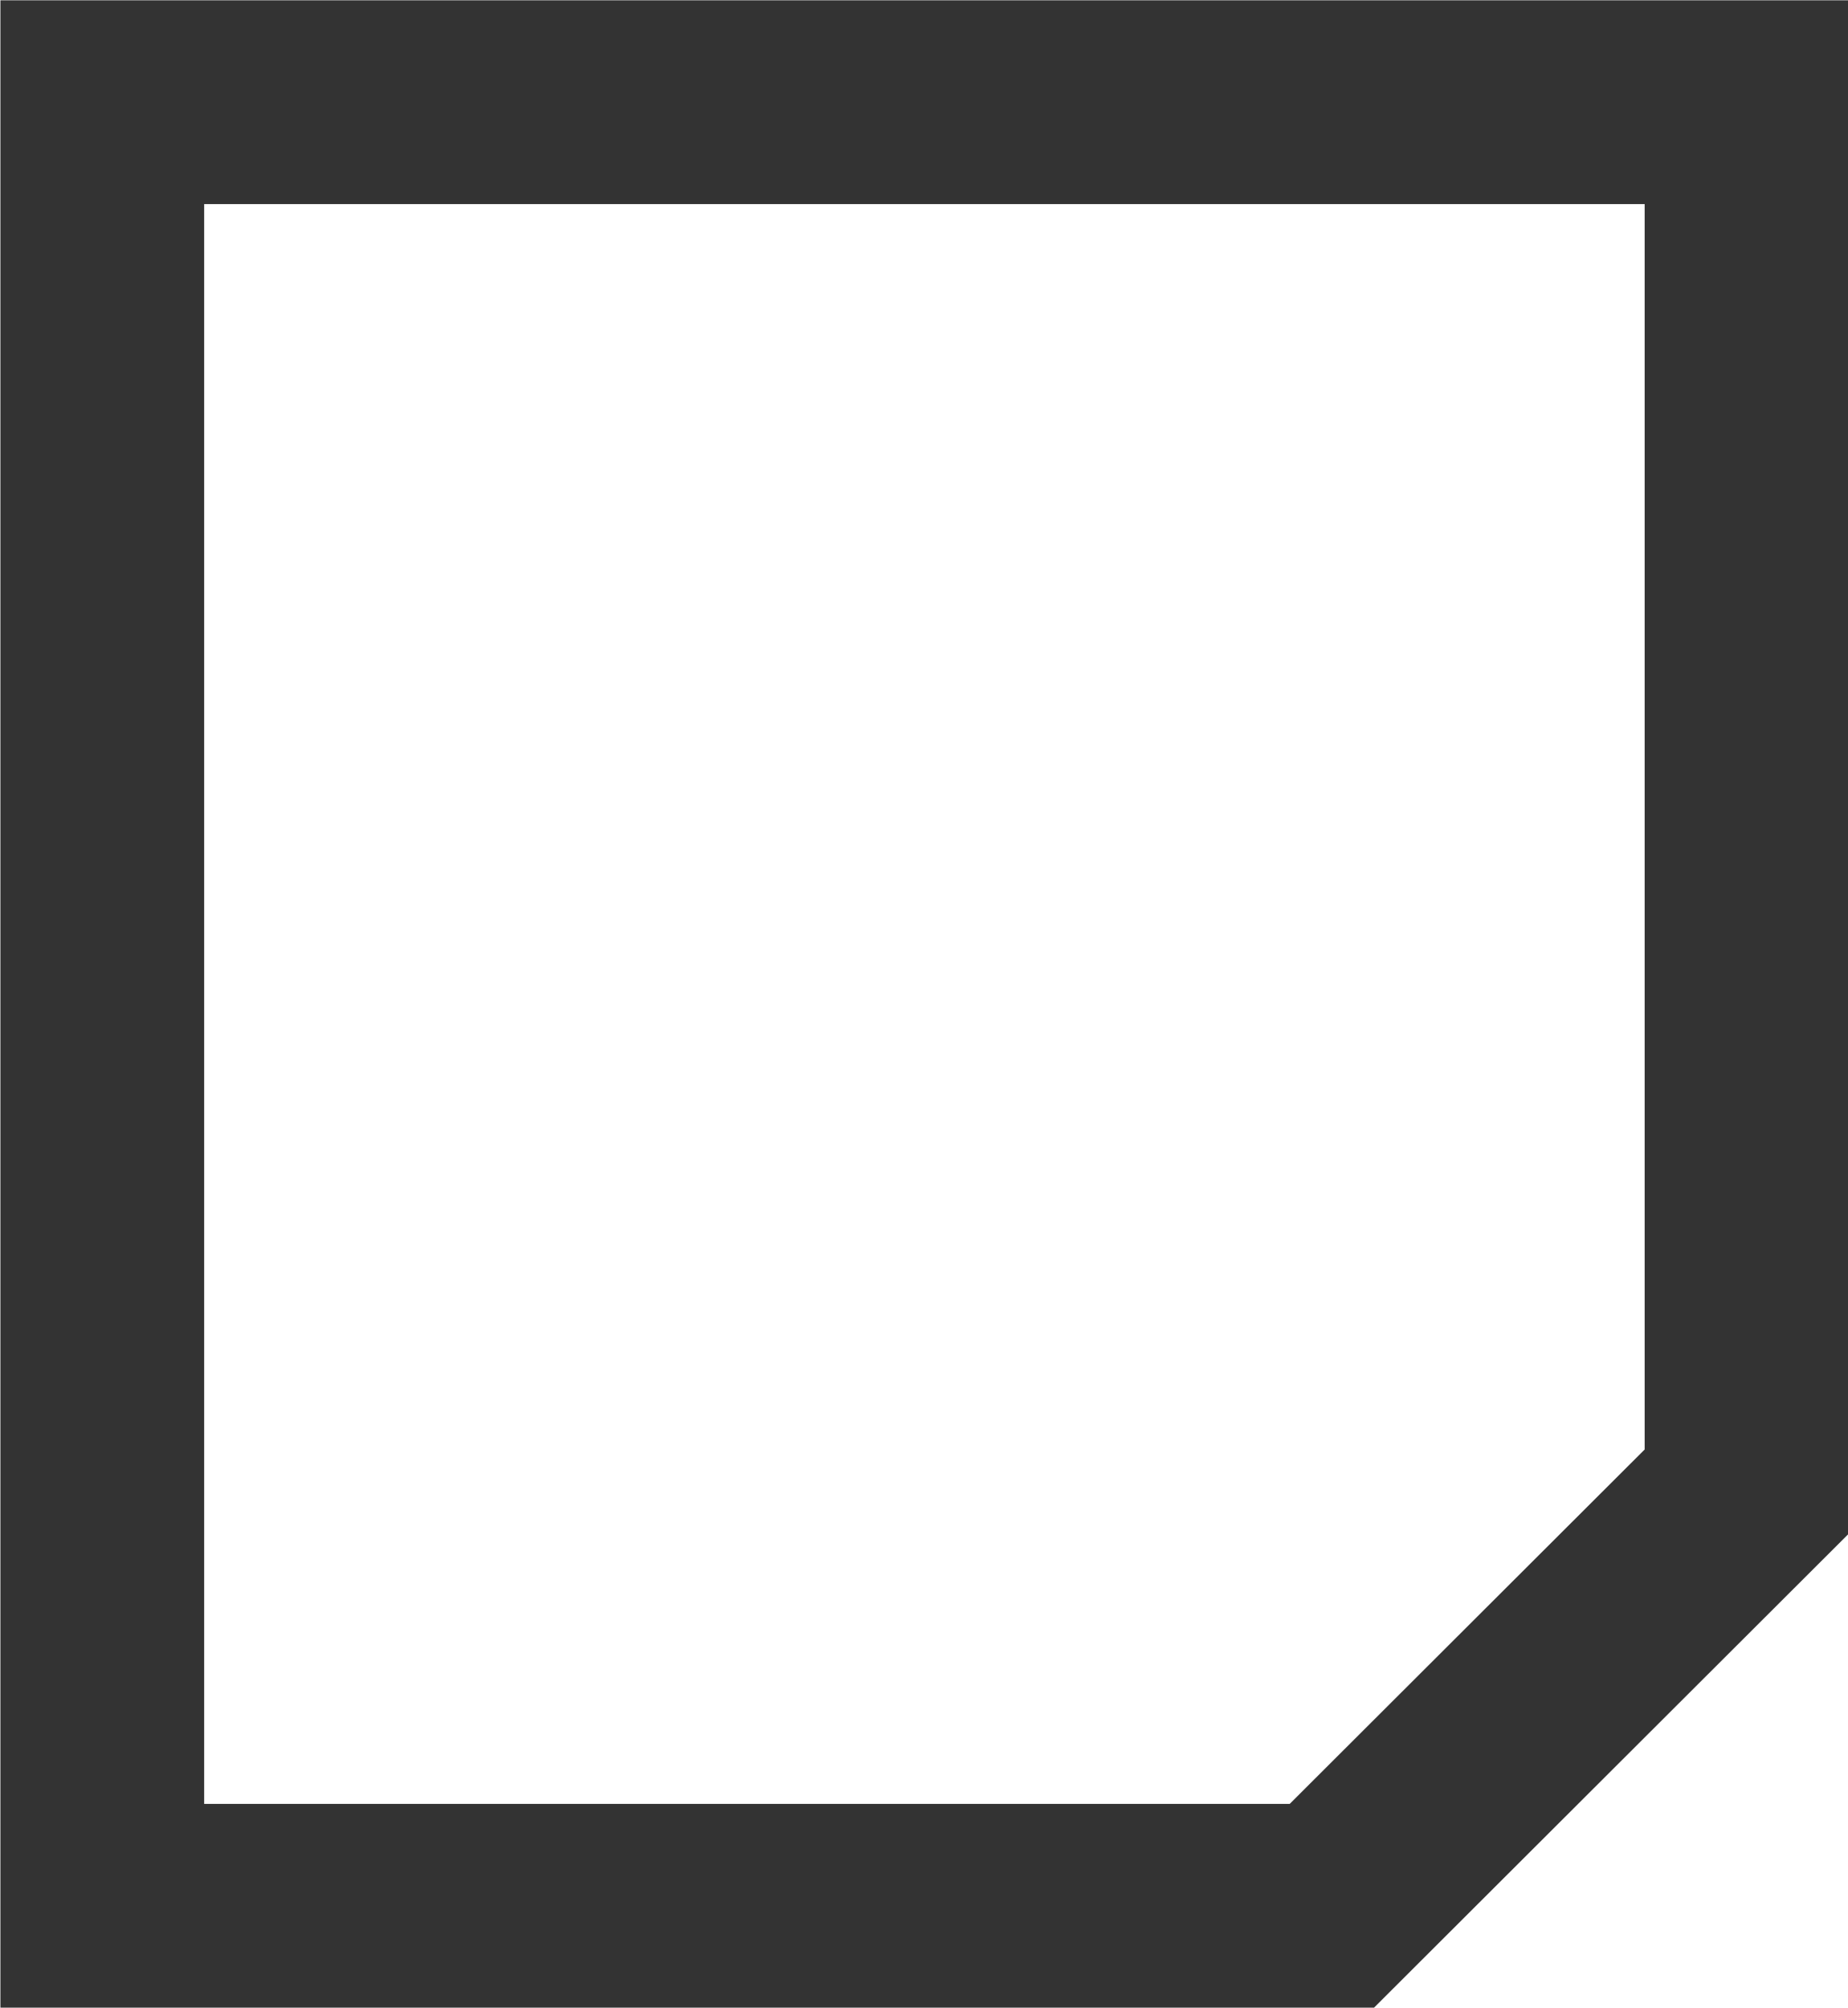
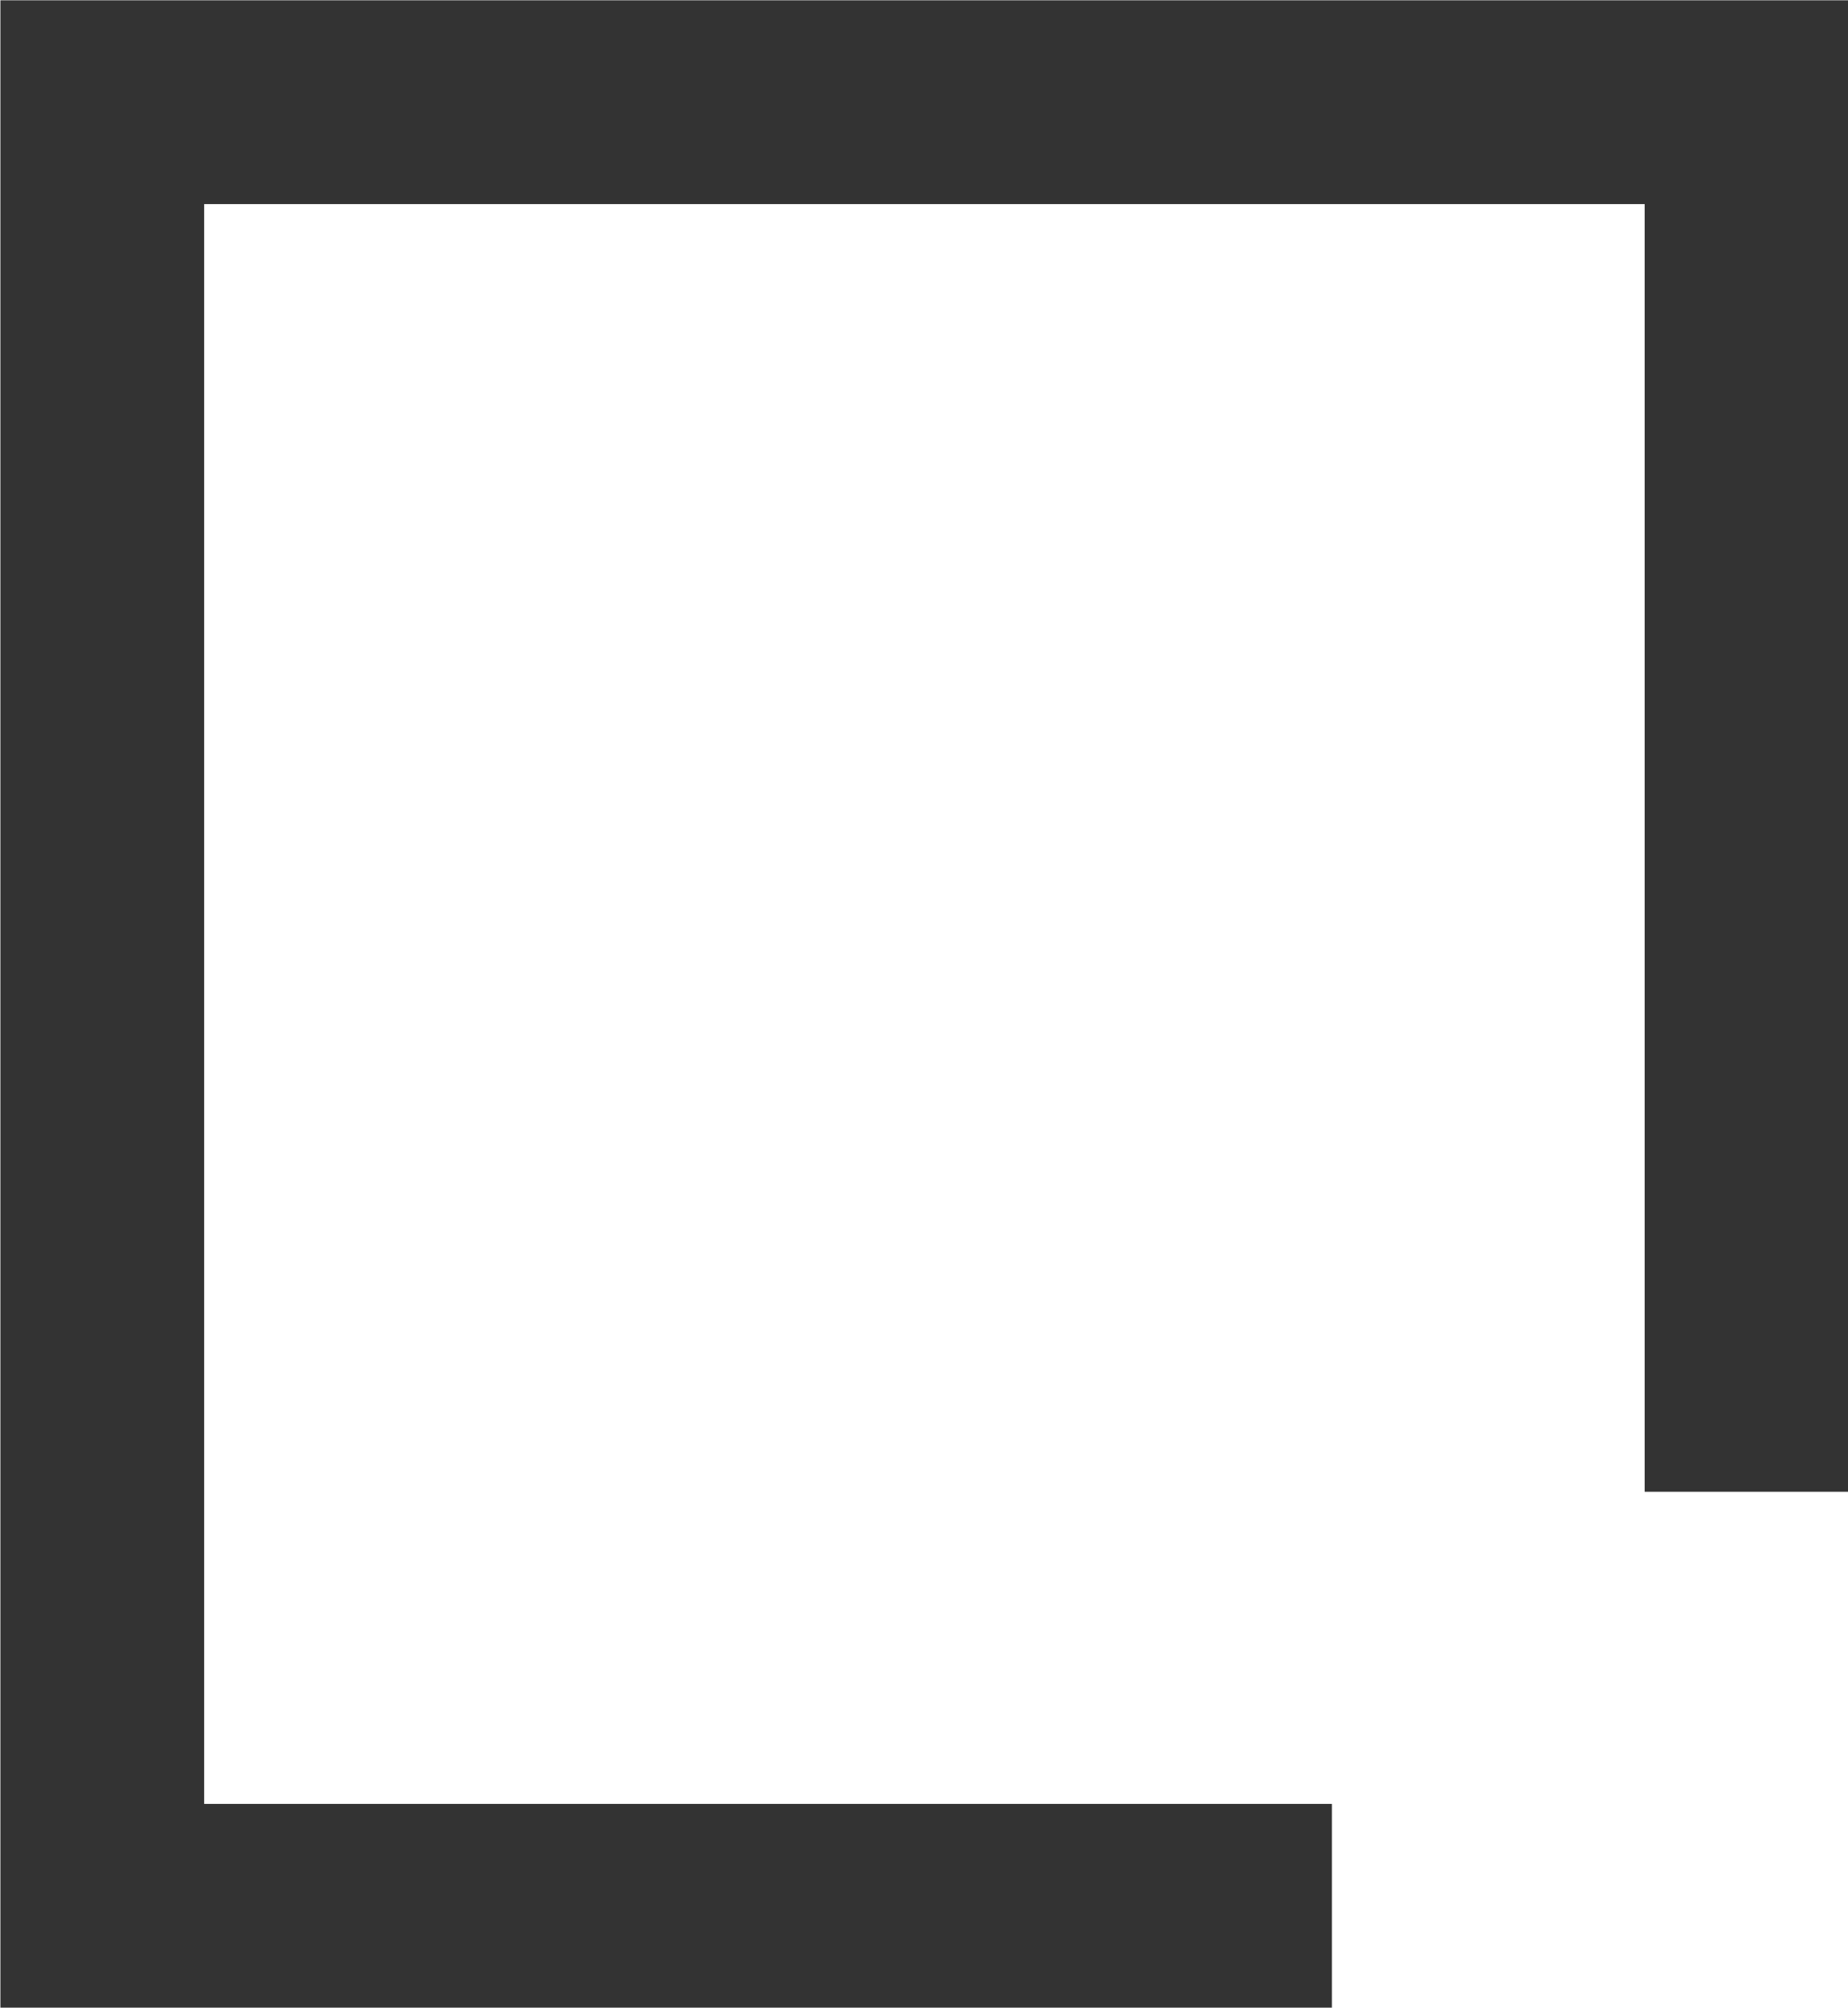
<svg xmlns="http://www.w3.org/2000/svg" width="18.139" height="19.703" viewBox="0 0 18.139 19.703">
-   <path d="M165.969,129.031H153.9v-17.7h16.139v13.637Z" transform="translate(-152.896 -110.328)" fill="none" stroke="#333" stroke-miterlimit="10" stroke-width="2" />
+   <path d="M165.969,129.031H153.9v-17.7h16.139v13.637" transform="translate(-152.896 -110.328)" fill="none" stroke="#333" stroke-miterlimit="10" stroke-width="2" />
</svg>